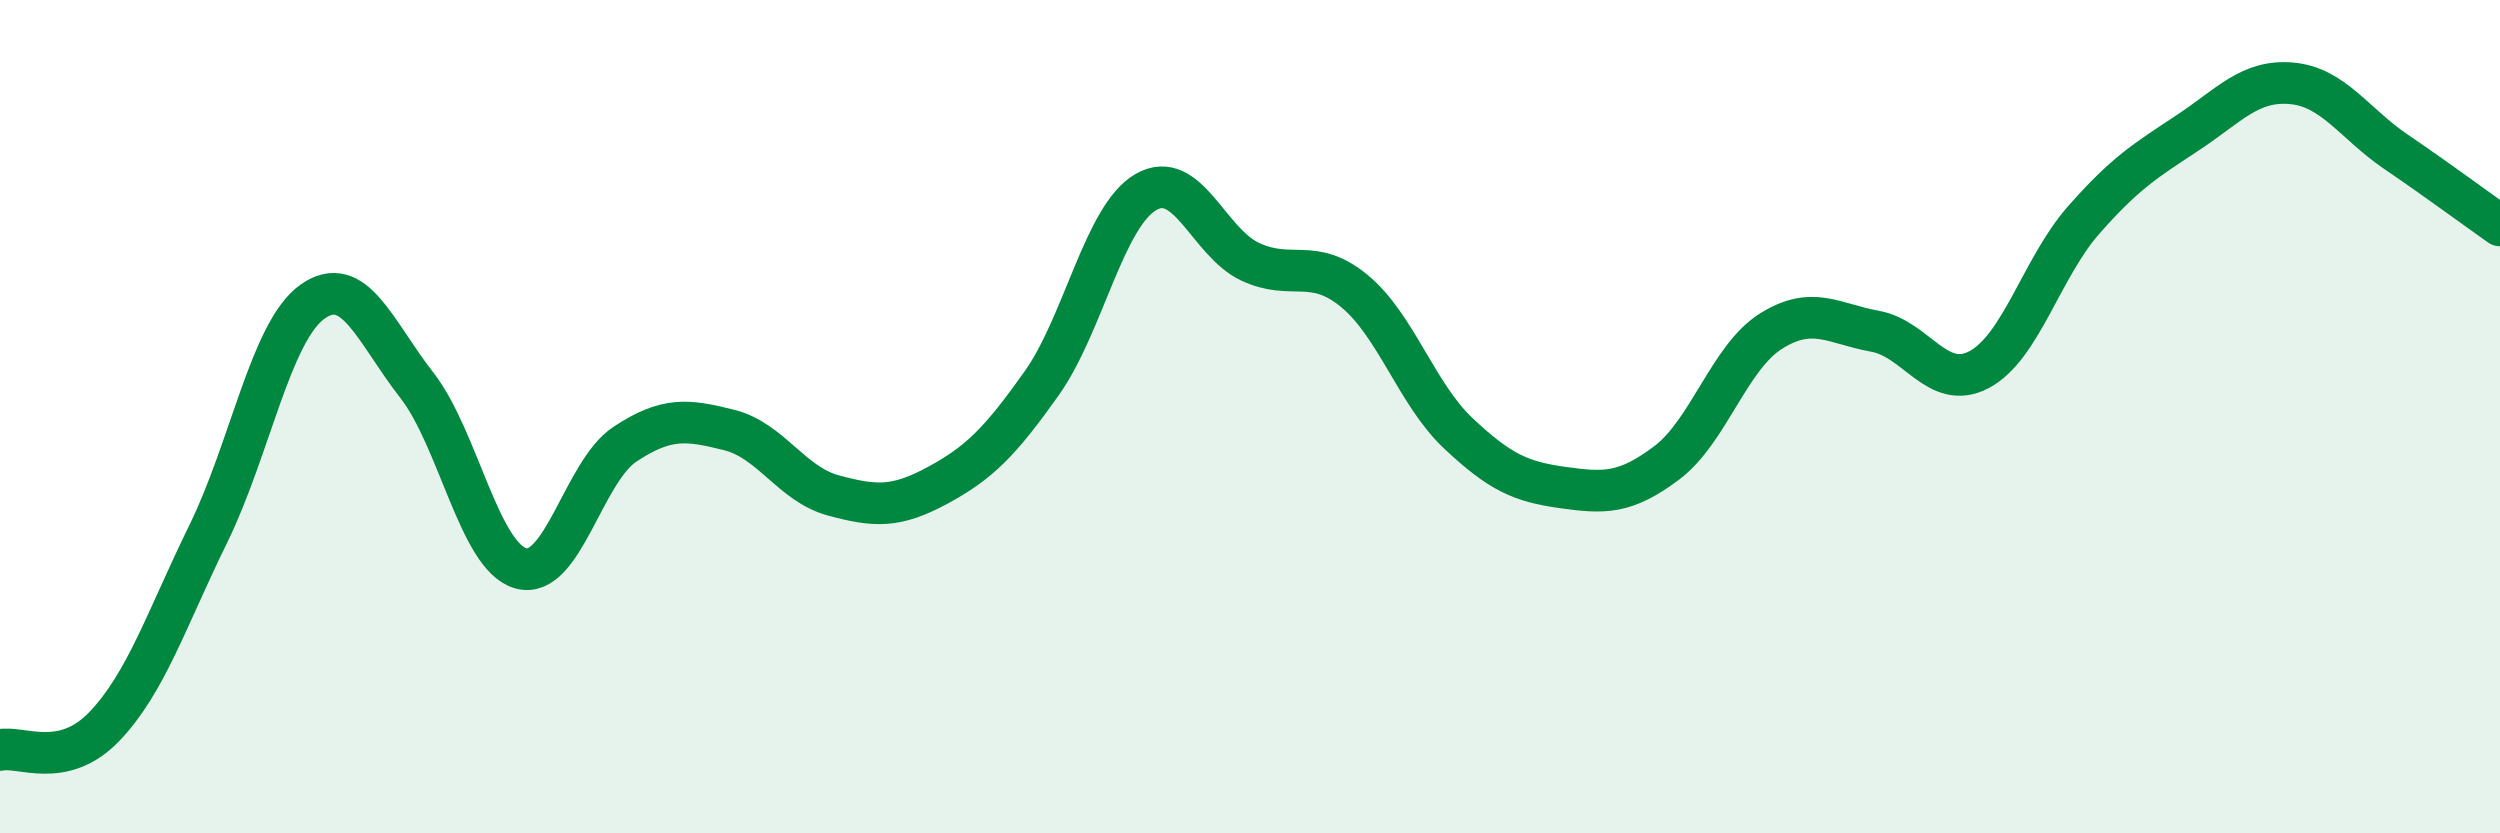
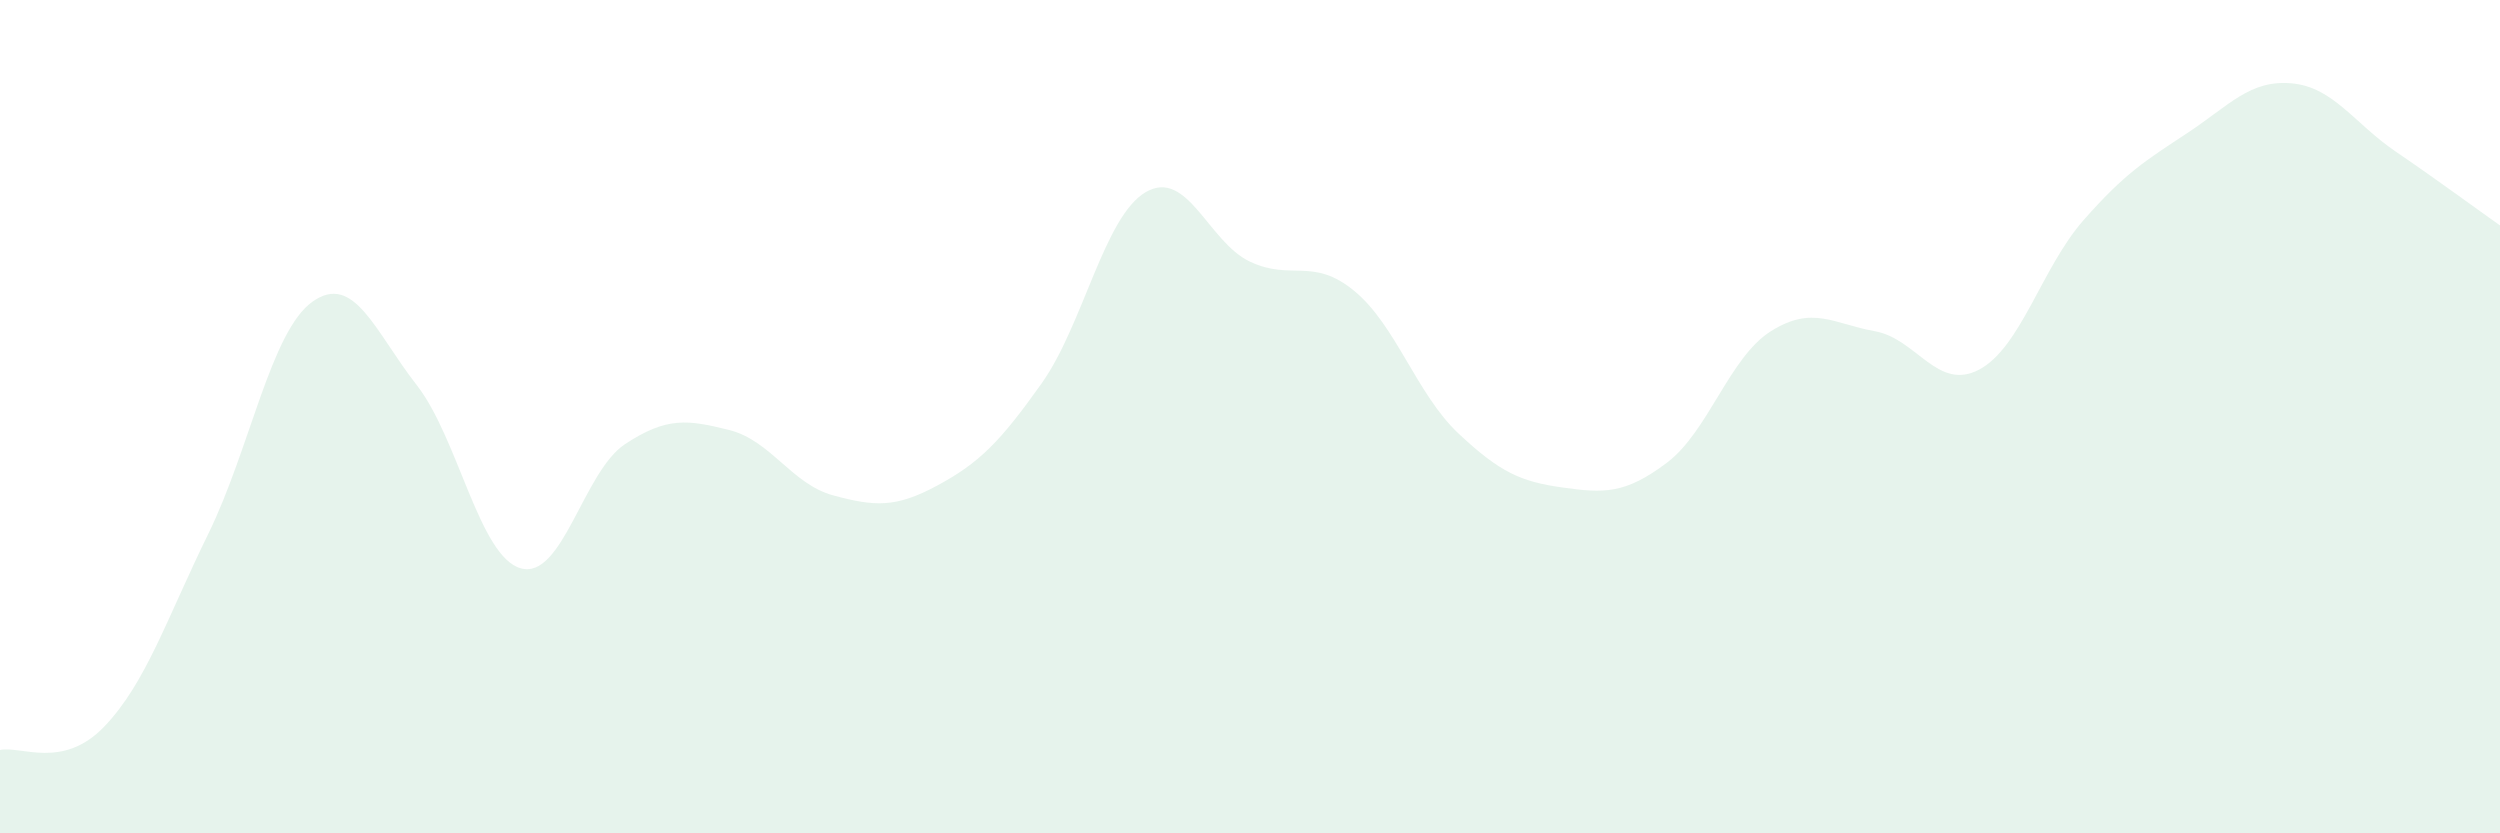
<svg xmlns="http://www.w3.org/2000/svg" width="60" height="20" viewBox="0 0 60 20">
  <path d="M 0,18 C 0.5,17.89 1.5,18.48 2.5,17.44 C 3.5,16.4 4,14.85 5,12.81 C 6,10.77 6.5,7.95 7.5,7.24 C 8.5,6.53 9,7.96 10,9.24 C 11,10.52 11.5,13.36 12.5,13.64 C 13.5,13.92 14,11.32 15,10.66 C 16,10 16.5,10.07 17.5,10.32 C 18.5,10.57 19,11.62 20,11.89 C 21,12.16 21.5,12.19 22.5,11.65 C 23.5,11.11 24,10.61 25,9.2 C 26,7.79 26.5,5.19 27.5,4.61 C 28.5,4.03 29,5.81 30,6.28 C 31,6.75 31.5,6.16 32.5,6.98 C 33.5,7.8 34,9.46 35,10.4 C 36,11.34 36.5,11.56 37.5,11.7 C 38.5,11.84 39,11.86 40,11.11 C 41,10.36 41.5,8.58 42.5,7.95 C 43.5,7.32 44,7.77 45,7.95 C 46,8.13 46.5,9.4 47.5,8.87 C 48.5,8.34 49,6.43 50,5.29 C 51,4.15 51.5,3.85 52.5,3.19 C 53.5,2.53 54,1.91 55,2 C 56,2.09 56.5,2.96 57.5,3.64 C 58.5,4.32 59.5,5.06 60,5.41L60 20L0 20Z" fill="#008740" opacity="0.1" stroke-linecap="round" stroke-linejoin="round" />
-   <path d="M 0,18 C 0.5,17.89 1.5,18.48 2.5,17.44 C 3.5,16.4 4,14.85 5,12.81 C 6,10.77 6.5,7.95 7.5,7.24 C 8.5,6.53 9,7.96 10,9.24 C 11,10.52 11.5,13.36 12.5,13.64 C 13.5,13.92 14,11.32 15,10.66 C 16,10 16.5,10.07 17.5,10.32 C 18.5,10.57 19,11.62 20,11.89 C 21,12.16 21.5,12.19 22.5,11.65 C 23.5,11.11 24,10.61 25,9.2 C 26,7.79 26.5,5.19 27.5,4.61 C 28.5,4.03 29,5.81 30,6.28 C 31,6.75 31.5,6.16 32.5,6.98 C 33.5,7.8 34,9.46 35,10.4 C 36,11.34 36.5,11.56 37.5,11.7 C 38.5,11.84 39,11.86 40,11.11 C 41,10.36 41.5,8.58 42.5,7.95 C 43.5,7.32 44,7.77 45,7.95 C 46,8.13 46.5,9.4 47.5,8.87 C 48.5,8.34 49,6.43 50,5.29 C 51,4.15 51.5,3.85 52.5,3.19 C 53.5,2.53 54,1.91 55,2 C 56,2.09 56.5,2.96 57.5,3.64 C 58.5,4.32 59.5,5.06 60,5.41" stroke="#008740" stroke-width="1" fill="none" stroke-linecap="round" stroke-linejoin="round" />
</svg>